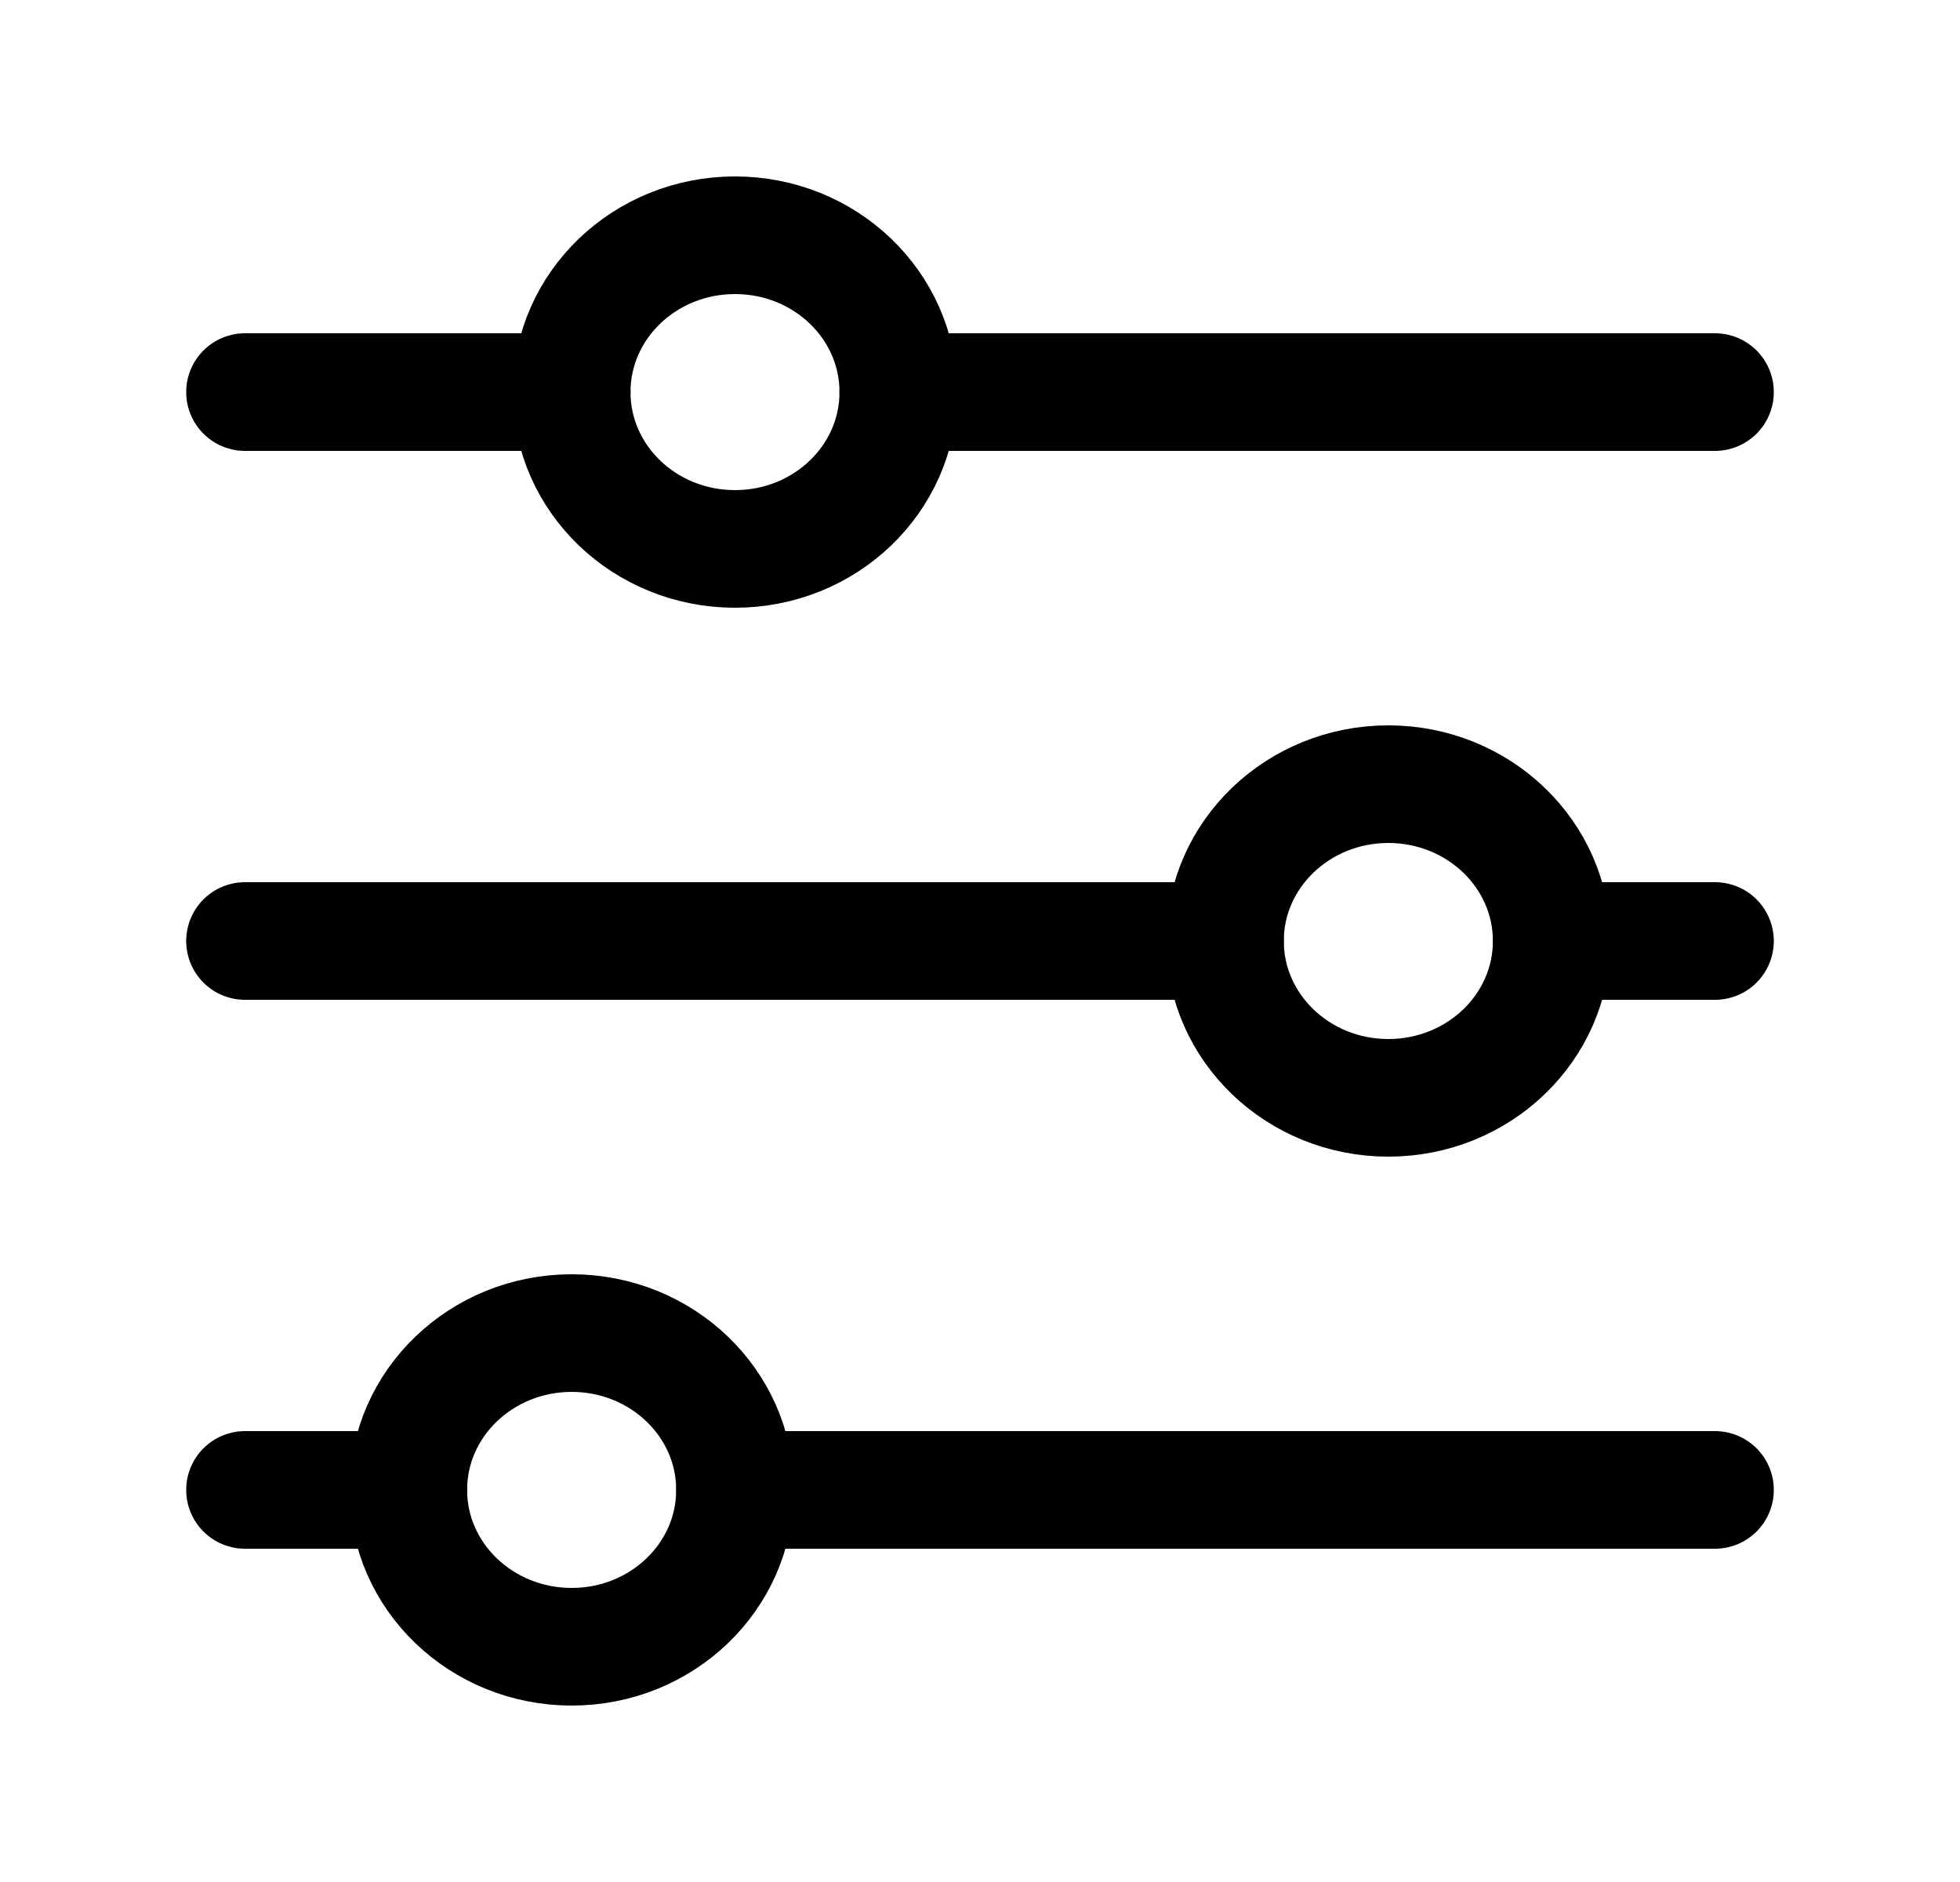
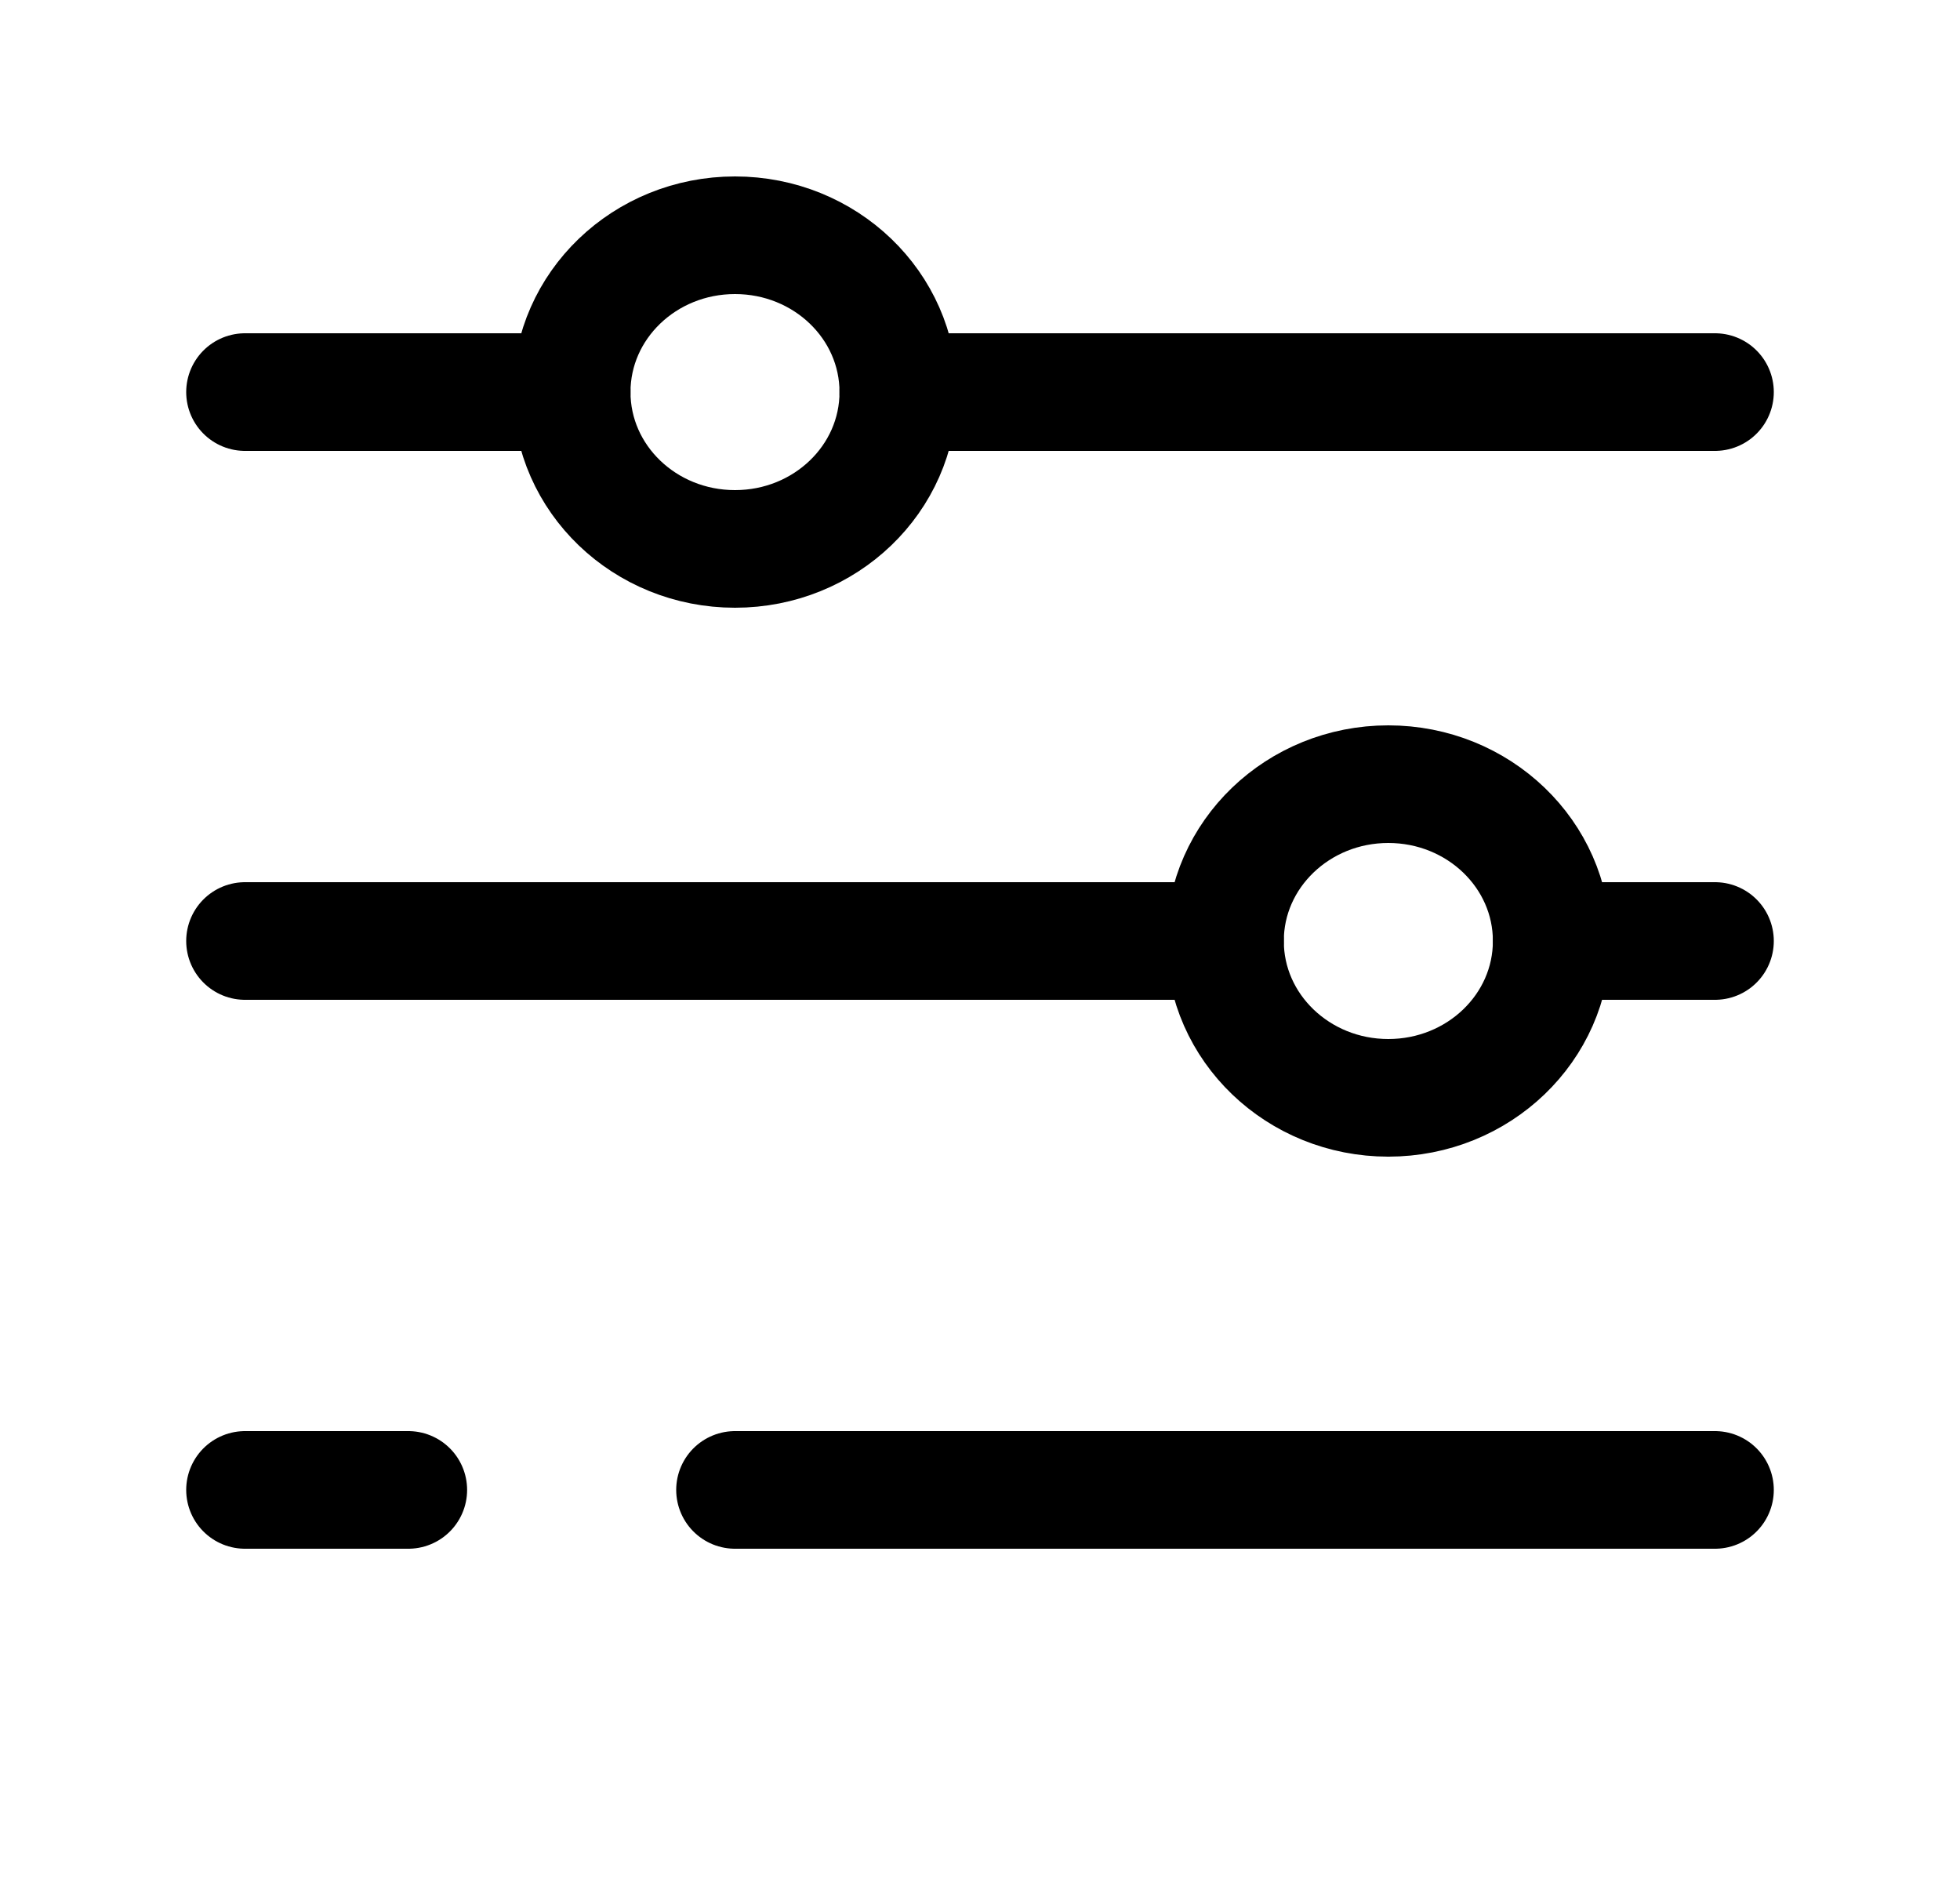
<svg xmlns="http://www.w3.org/2000/svg" width="25" height="24" viewBox="0 0 25 24" fill="none">
  <g id="akar-icons:settings-horizontal">
    <g id="Group">
      <path id="Vector" d="M3.125 5H7.292M21.875 5H11.458M3.125 12H15.625M21.875 12H19.792M3.125 19H5.208M21.875 19H9.375" stroke="black" stroke-width="1.5" stroke-linecap="round" />
      <path id="Vector_2" d="M9.375 7C10.526 7 11.458 6.105 11.458 5C11.458 3.895 10.526 3 9.375 3C8.224 3 7.292 3.895 7.292 5C7.292 6.105 8.224 7 9.375 7Z" stroke="black" stroke-width="1.5" stroke-linecap="round" />
-       <path id="Vector_3" d="M17.708 14C18.859 14 19.792 13.105 19.792 12C19.792 10.895 18.859 10 17.708 10C16.558 10 15.625 10.895 15.625 12C15.625 13.105 16.558 14 17.708 14Z" stroke="black" stroke-width="1.5" stroke-linecap="round" />
-       <path id="Vector_4" d="M7.292 21C8.442 21 9.375 20.105 9.375 19C9.375 17.895 8.442 17 7.292 17C6.141 17 5.208 17.895 5.208 19C5.208 20.105 6.141 21 7.292 21Z" stroke="black" stroke-width="1.5" stroke-linecap="round" />
+       <path id="Vector_3" d="M17.708 14C18.859 14 19.792 13.105 19.792 12C19.792 10.895 18.859 10 17.708 10C16.558 10 15.625 10.895 15.625 12C15.625 13.105 16.558 14 17.708 14" stroke="black" stroke-width="1.5" stroke-linecap="round" />
    </g>
  </g>
</svg>